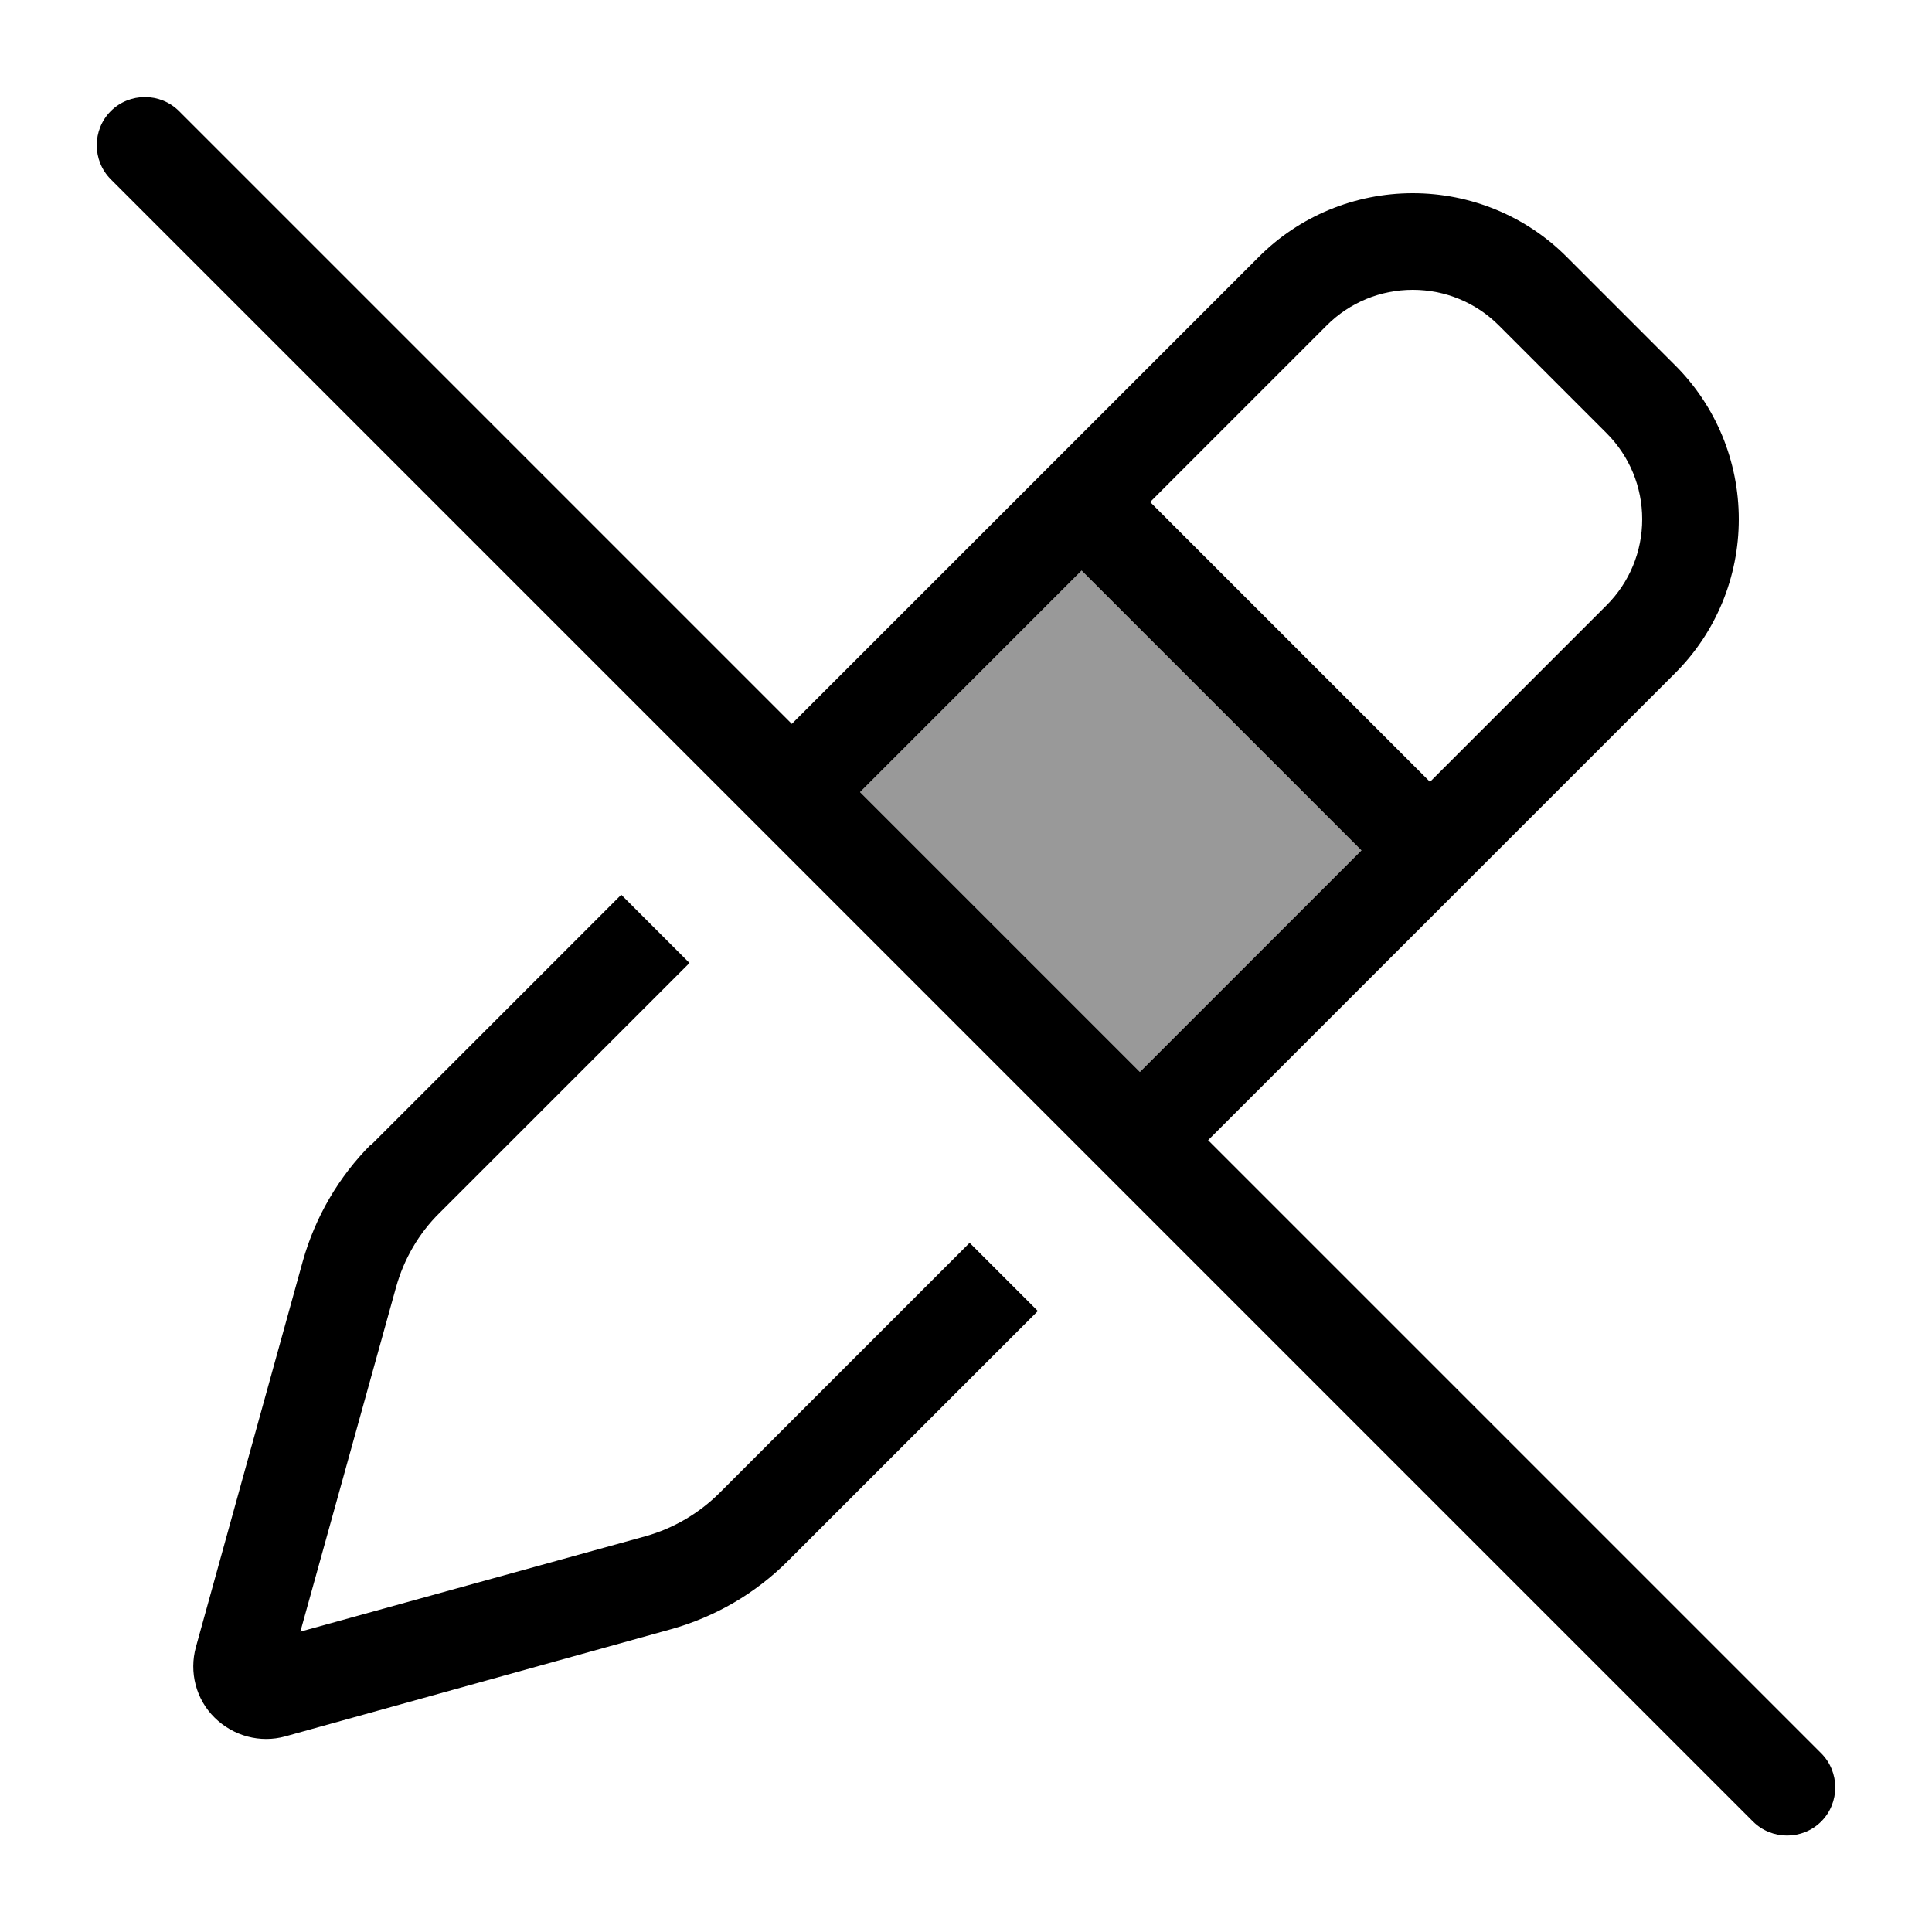
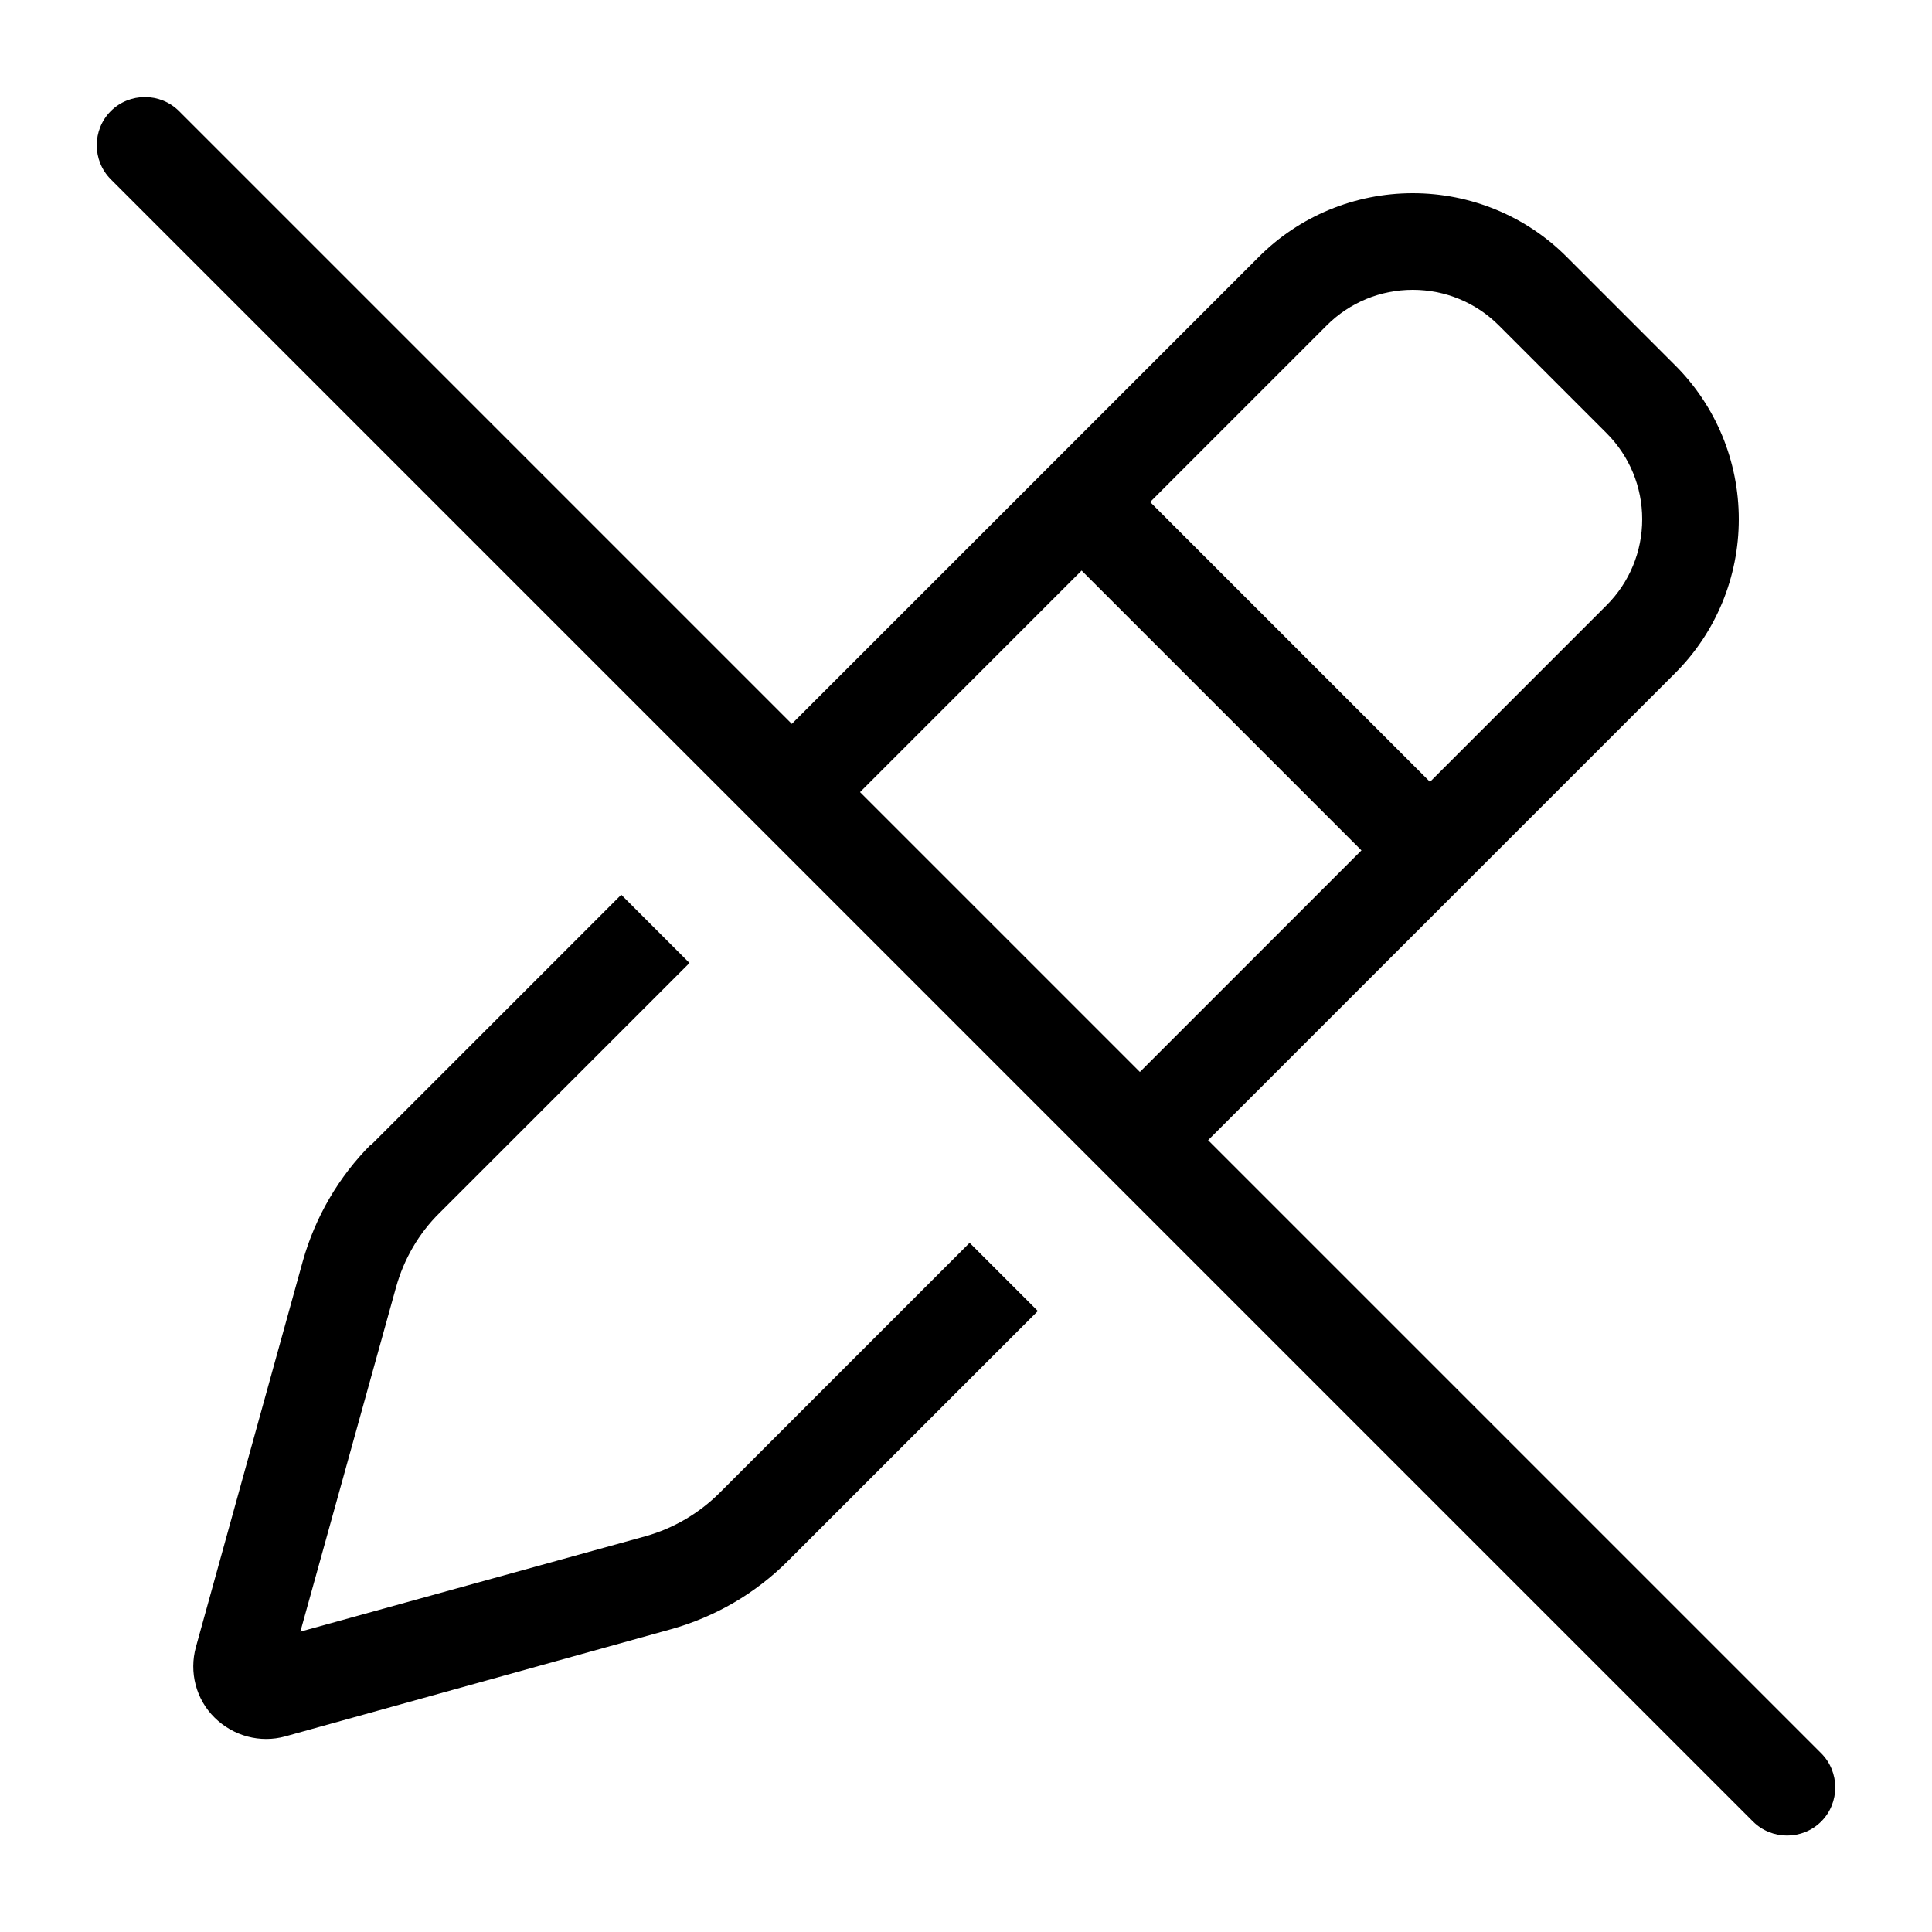
<svg xmlns="http://www.w3.org/2000/svg" viewBox="0 0 640 640">
-   <path opacity=".4" fill="currentColor" d="M284.9 262.4C309.4 237.9 333.8 213.5 358.3 189C389.2 219.9 420.1 250.8 451 281.7L377.6 355.1C346.7 324.2 315.8 293.3 284.9 262.4z" />
  <path fill="currentColor" d="M59.3 36.8C53.1 30.6 42.9 30.6 36.7 36.8C30.5 43 30.5 53.2 36.7 59.4L580.7 603.4C586.9 609.6 597.1 609.6 603.3 603.4C609.5 597.2 609.5 587 603.3 580.8L400.2 377.7L554.8 223.1C568.4 209.6 576 191.2 576 172C576 152.8 568.4 134.4 554.8 120.9L519.1 85.2C505.6 71.6 487.2 64 468 64C448.8 64 430.4 71.6 416.9 85.2L262.3 239.8L59.3 36.8zM284.9 262.4L358.3 189L451 281.7L377.6 355.1L284.9 262.4zM122.9 379.1C112.2 389.8 104.4 403.2 100.3 417.8L64.9 545.6C62.6 553.9 64.9 562.9 71.1 569C77.3 575.1 86.2 577.5 94.5 575.2L222.3 539.7C236.9 535.6 250.2 527.9 261 517.1L343.8 434.3L321.2 411.7L238.4 494.5C231.6 501.3 223.1 506.3 213.8 508.9L99.5 540.5L131.2 426.4C133.8 417.1 138.7 408.6 145.6 401.8L228.4 319L205.8 296.4L123 379.2zM439.5 107.8C447.1 100.2 457.3 96 468 96C478.7 96 488.9 100.2 496.5 107.8L532.2 143.5C539.8 151.1 544 161.3 544 172C544 182.7 539.8 192.9 532.2 200.5L473.7 259L381 166.3L439.5 107.8z" />
</svg>